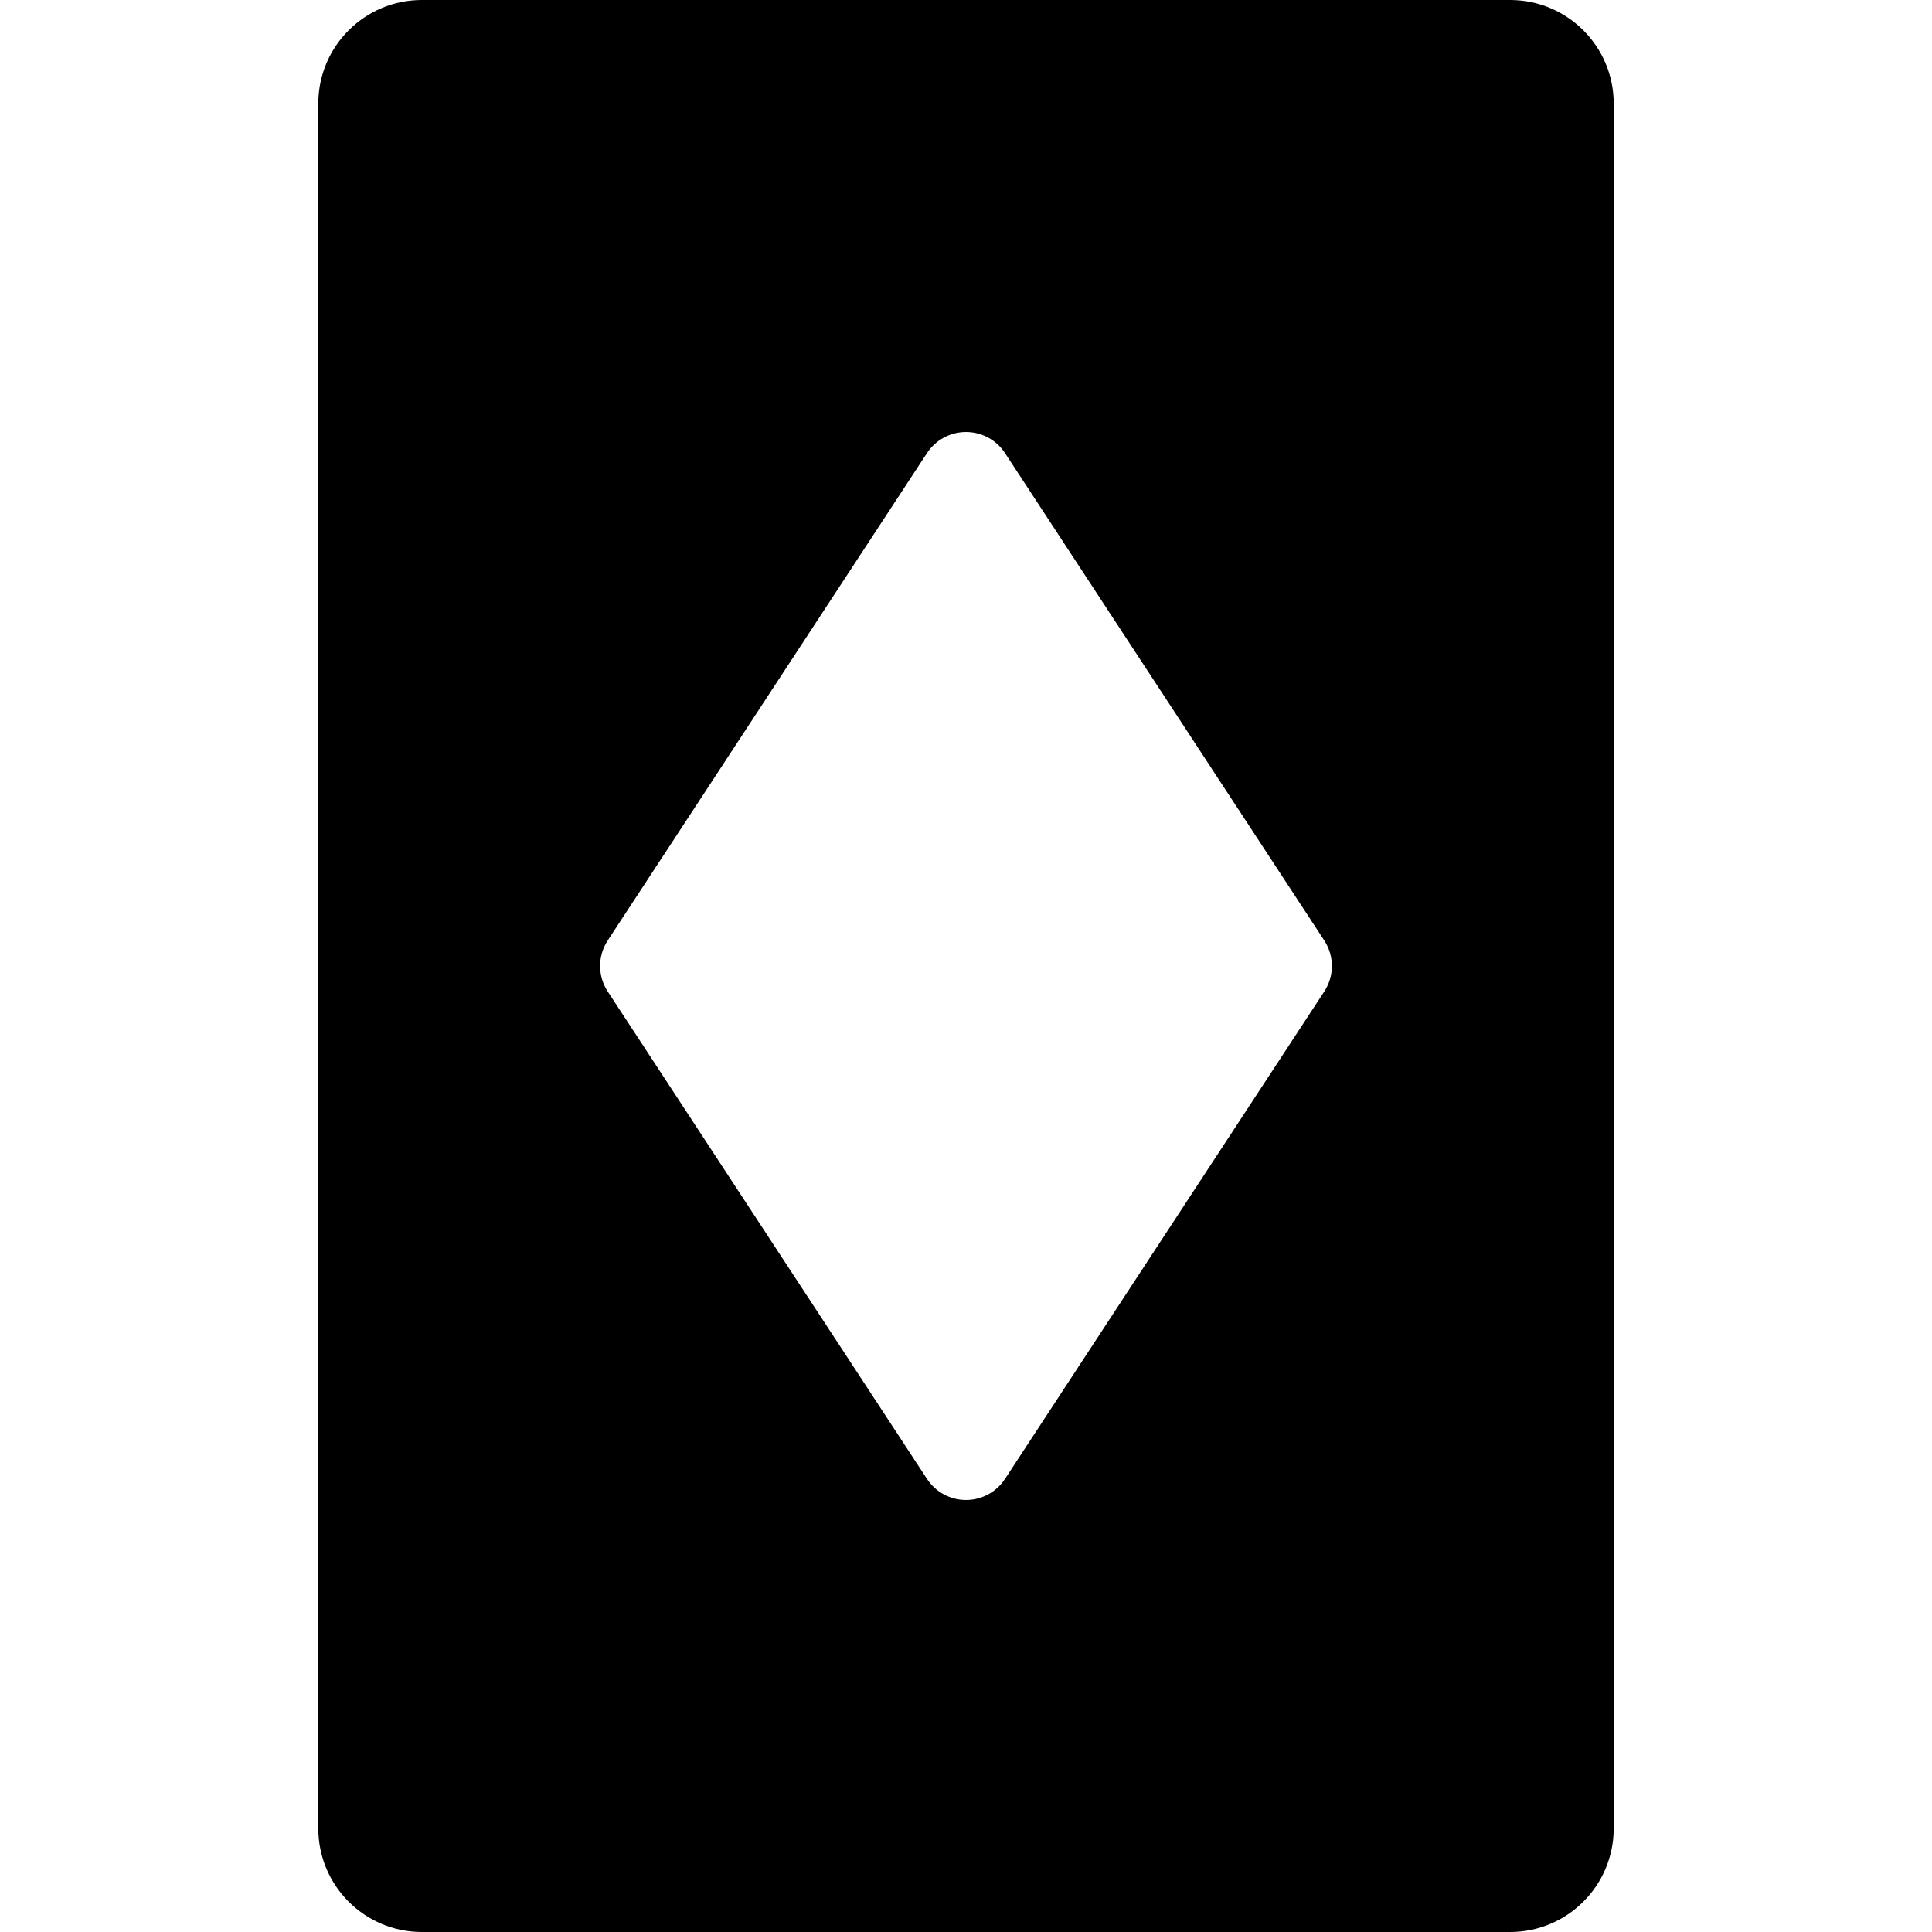
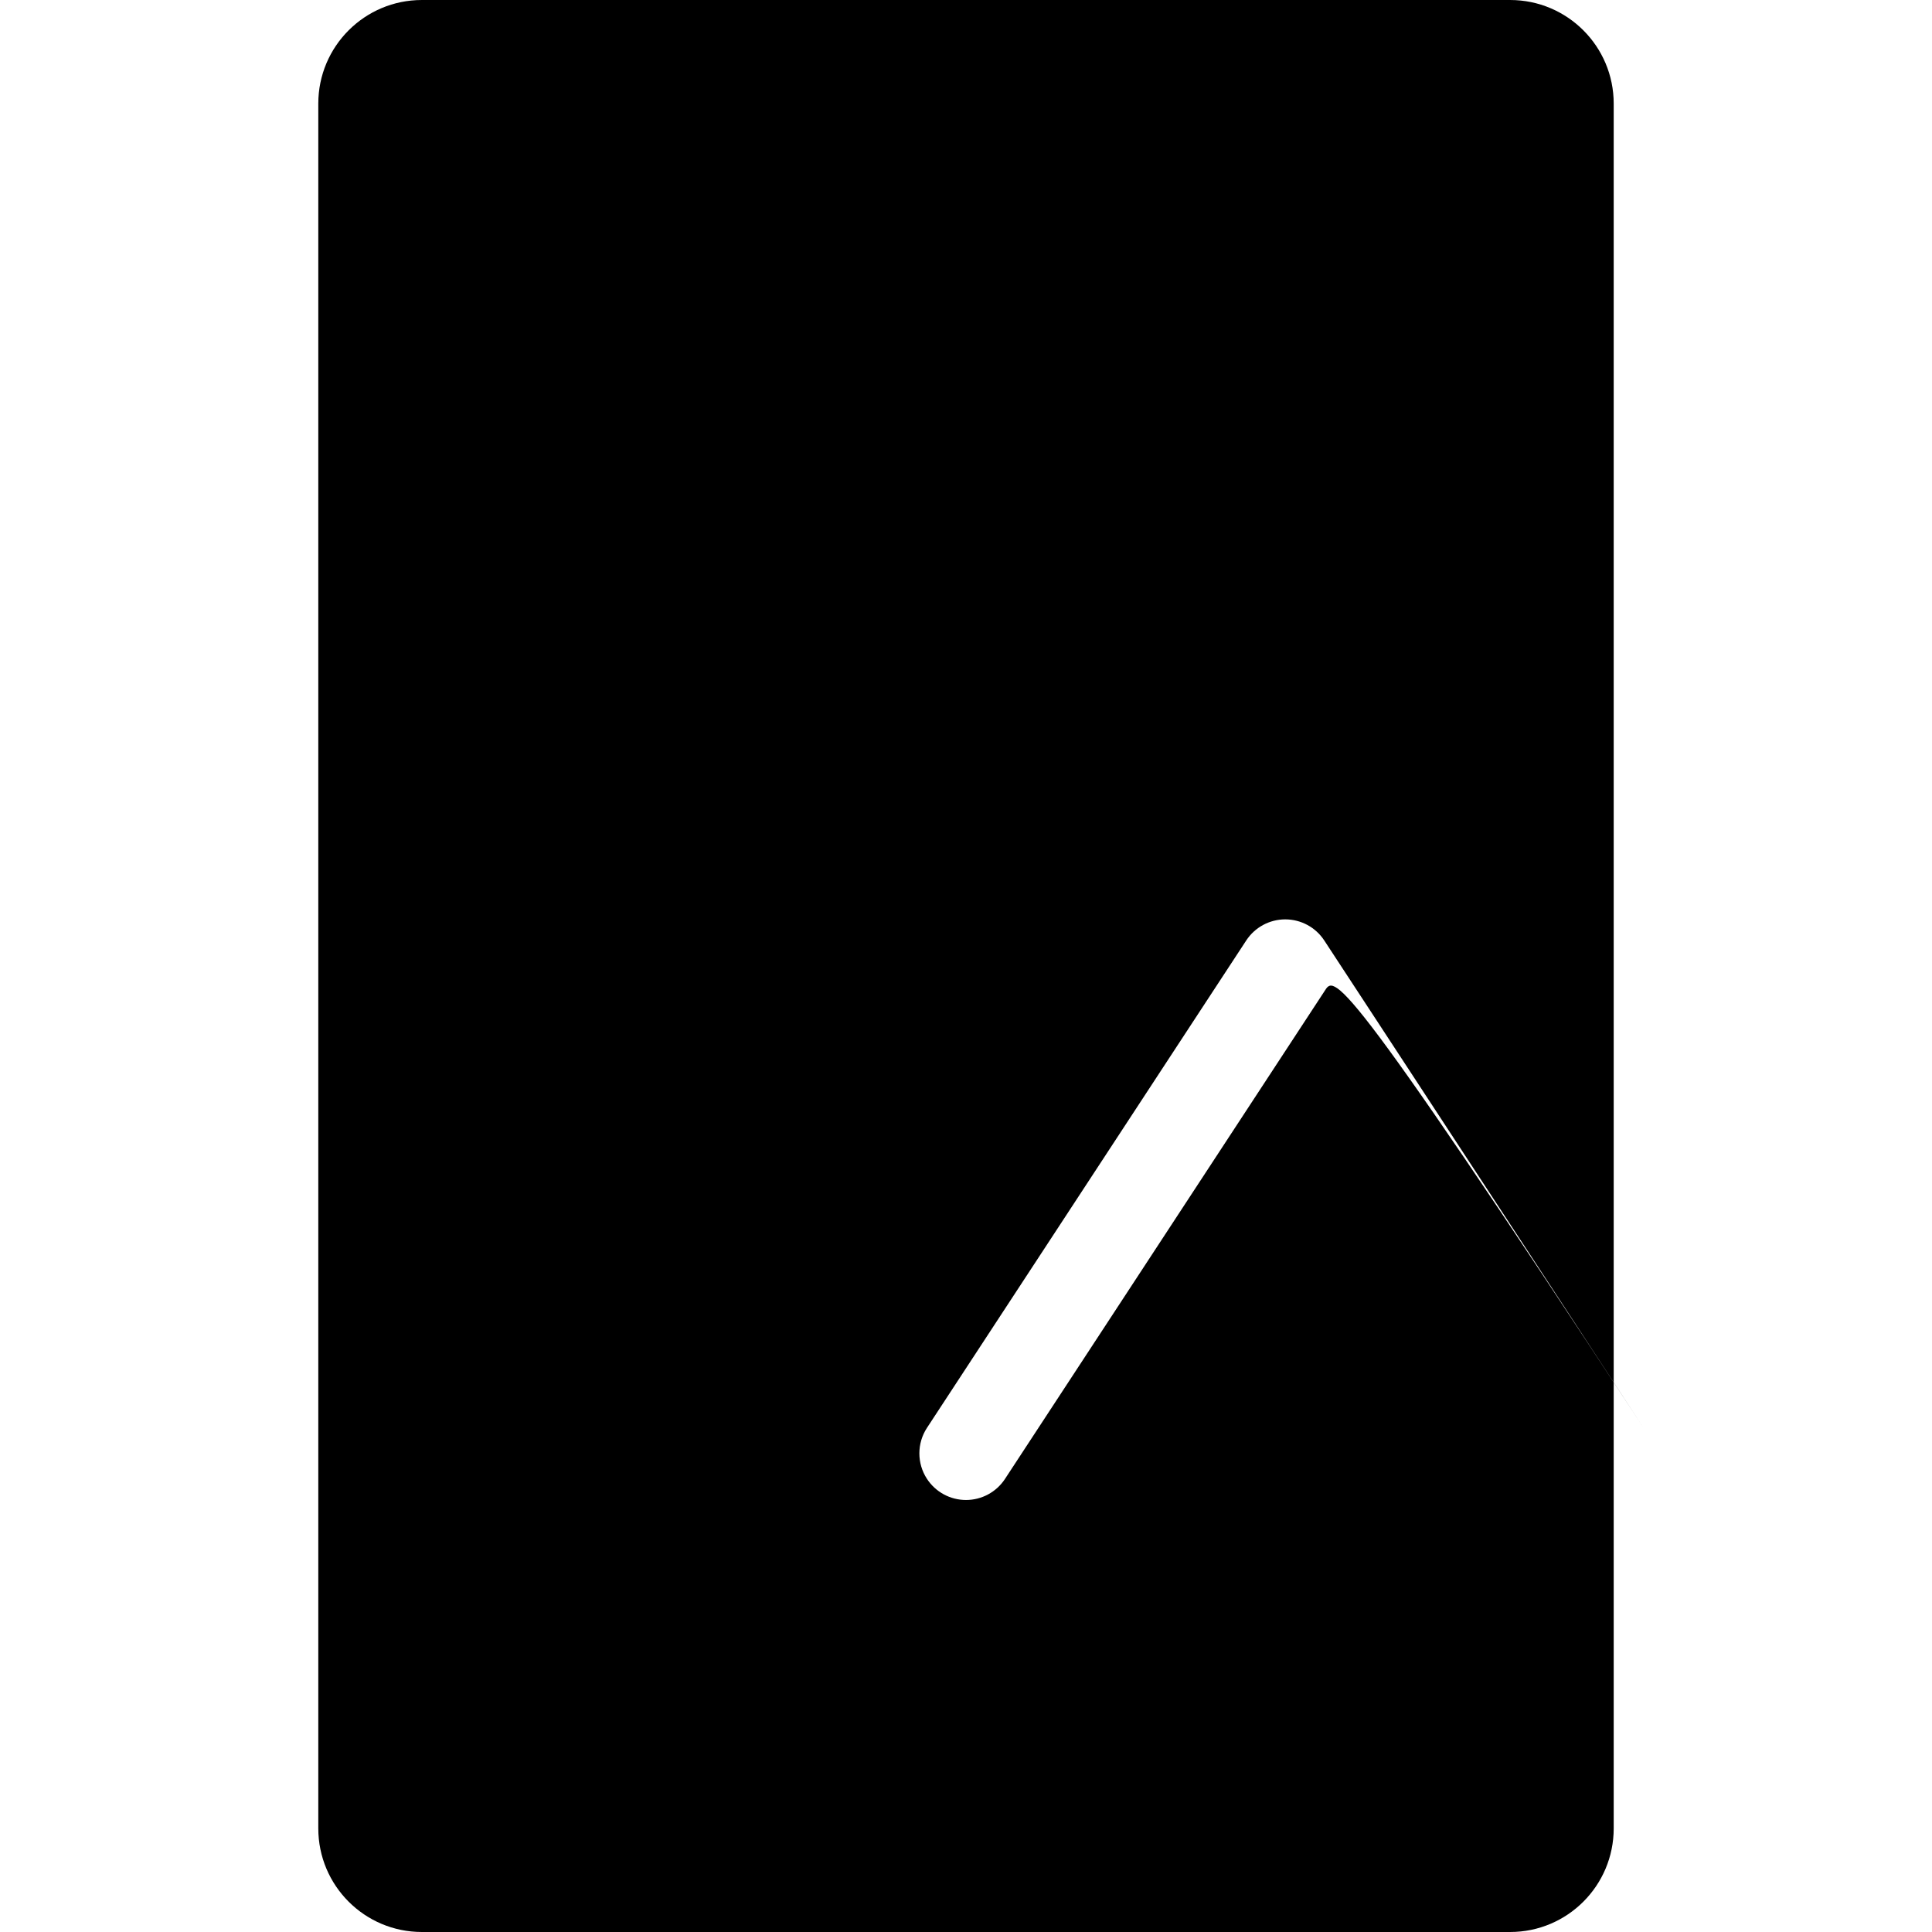
<svg xmlns="http://www.w3.org/2000/svg" fill="#000000" version="1.1" id="Capa_1" width="800px" height="800px" viewBox="0 0 414.373 414.373" xml:space="preserve">
  <g>
-     <path d="M323.891,0H90.482c-12.27,0-22.215,9.946-22.215,22.216v369.94c0,12.271,9.945,22.217,22.215,22.217h233.408   c12.27,0,22.215-9.945,22.215-22.217V22.216C346.105,9.947,336.16,0,323.891,0z M284.025,212.666l-68.475,104.529   c-1.848,2.82-4.992,4.521-8.364,4.521s-6.518-1.7-8.365-4.521l-68.474-104.529c-2.18-3.328-2.18-7.631,0-10.959l68.474-104.529   c1.848-2.821,4.993-4.521,8.365-4.521s6.517,1.7,8.364,4.521l68.475,104.529C286.205,205.035,286.205,209.339,284.025,212.666z" />
+     <path d="M323.891,0H90.482c-12.27,0-22.215,9.946-22.215,22.216v369.94c0,12.271,9.945,22.217,22.215,22.217h233.408   c12.27,0,22.215-9.945,22.215-22.217V22.216C346.105,9.947,336.16,0,323.891,0z M284.025,212.666l-68.475,104.529   c-1.848,2.82-4.992,4.521-8.364,4.521s-6.518-1.7-8.365-4.521c-2.18-3.328-2.18-7.631,0-10.959l68.474-104.529   c1.848-2.821,4.993-4.521,8.365-4.521s6.517,1.7,8.364,4.521l68.475,104.529C286.205,205.035,286.205,209.339,284.025,212.666z" />
  </g>
</svg>